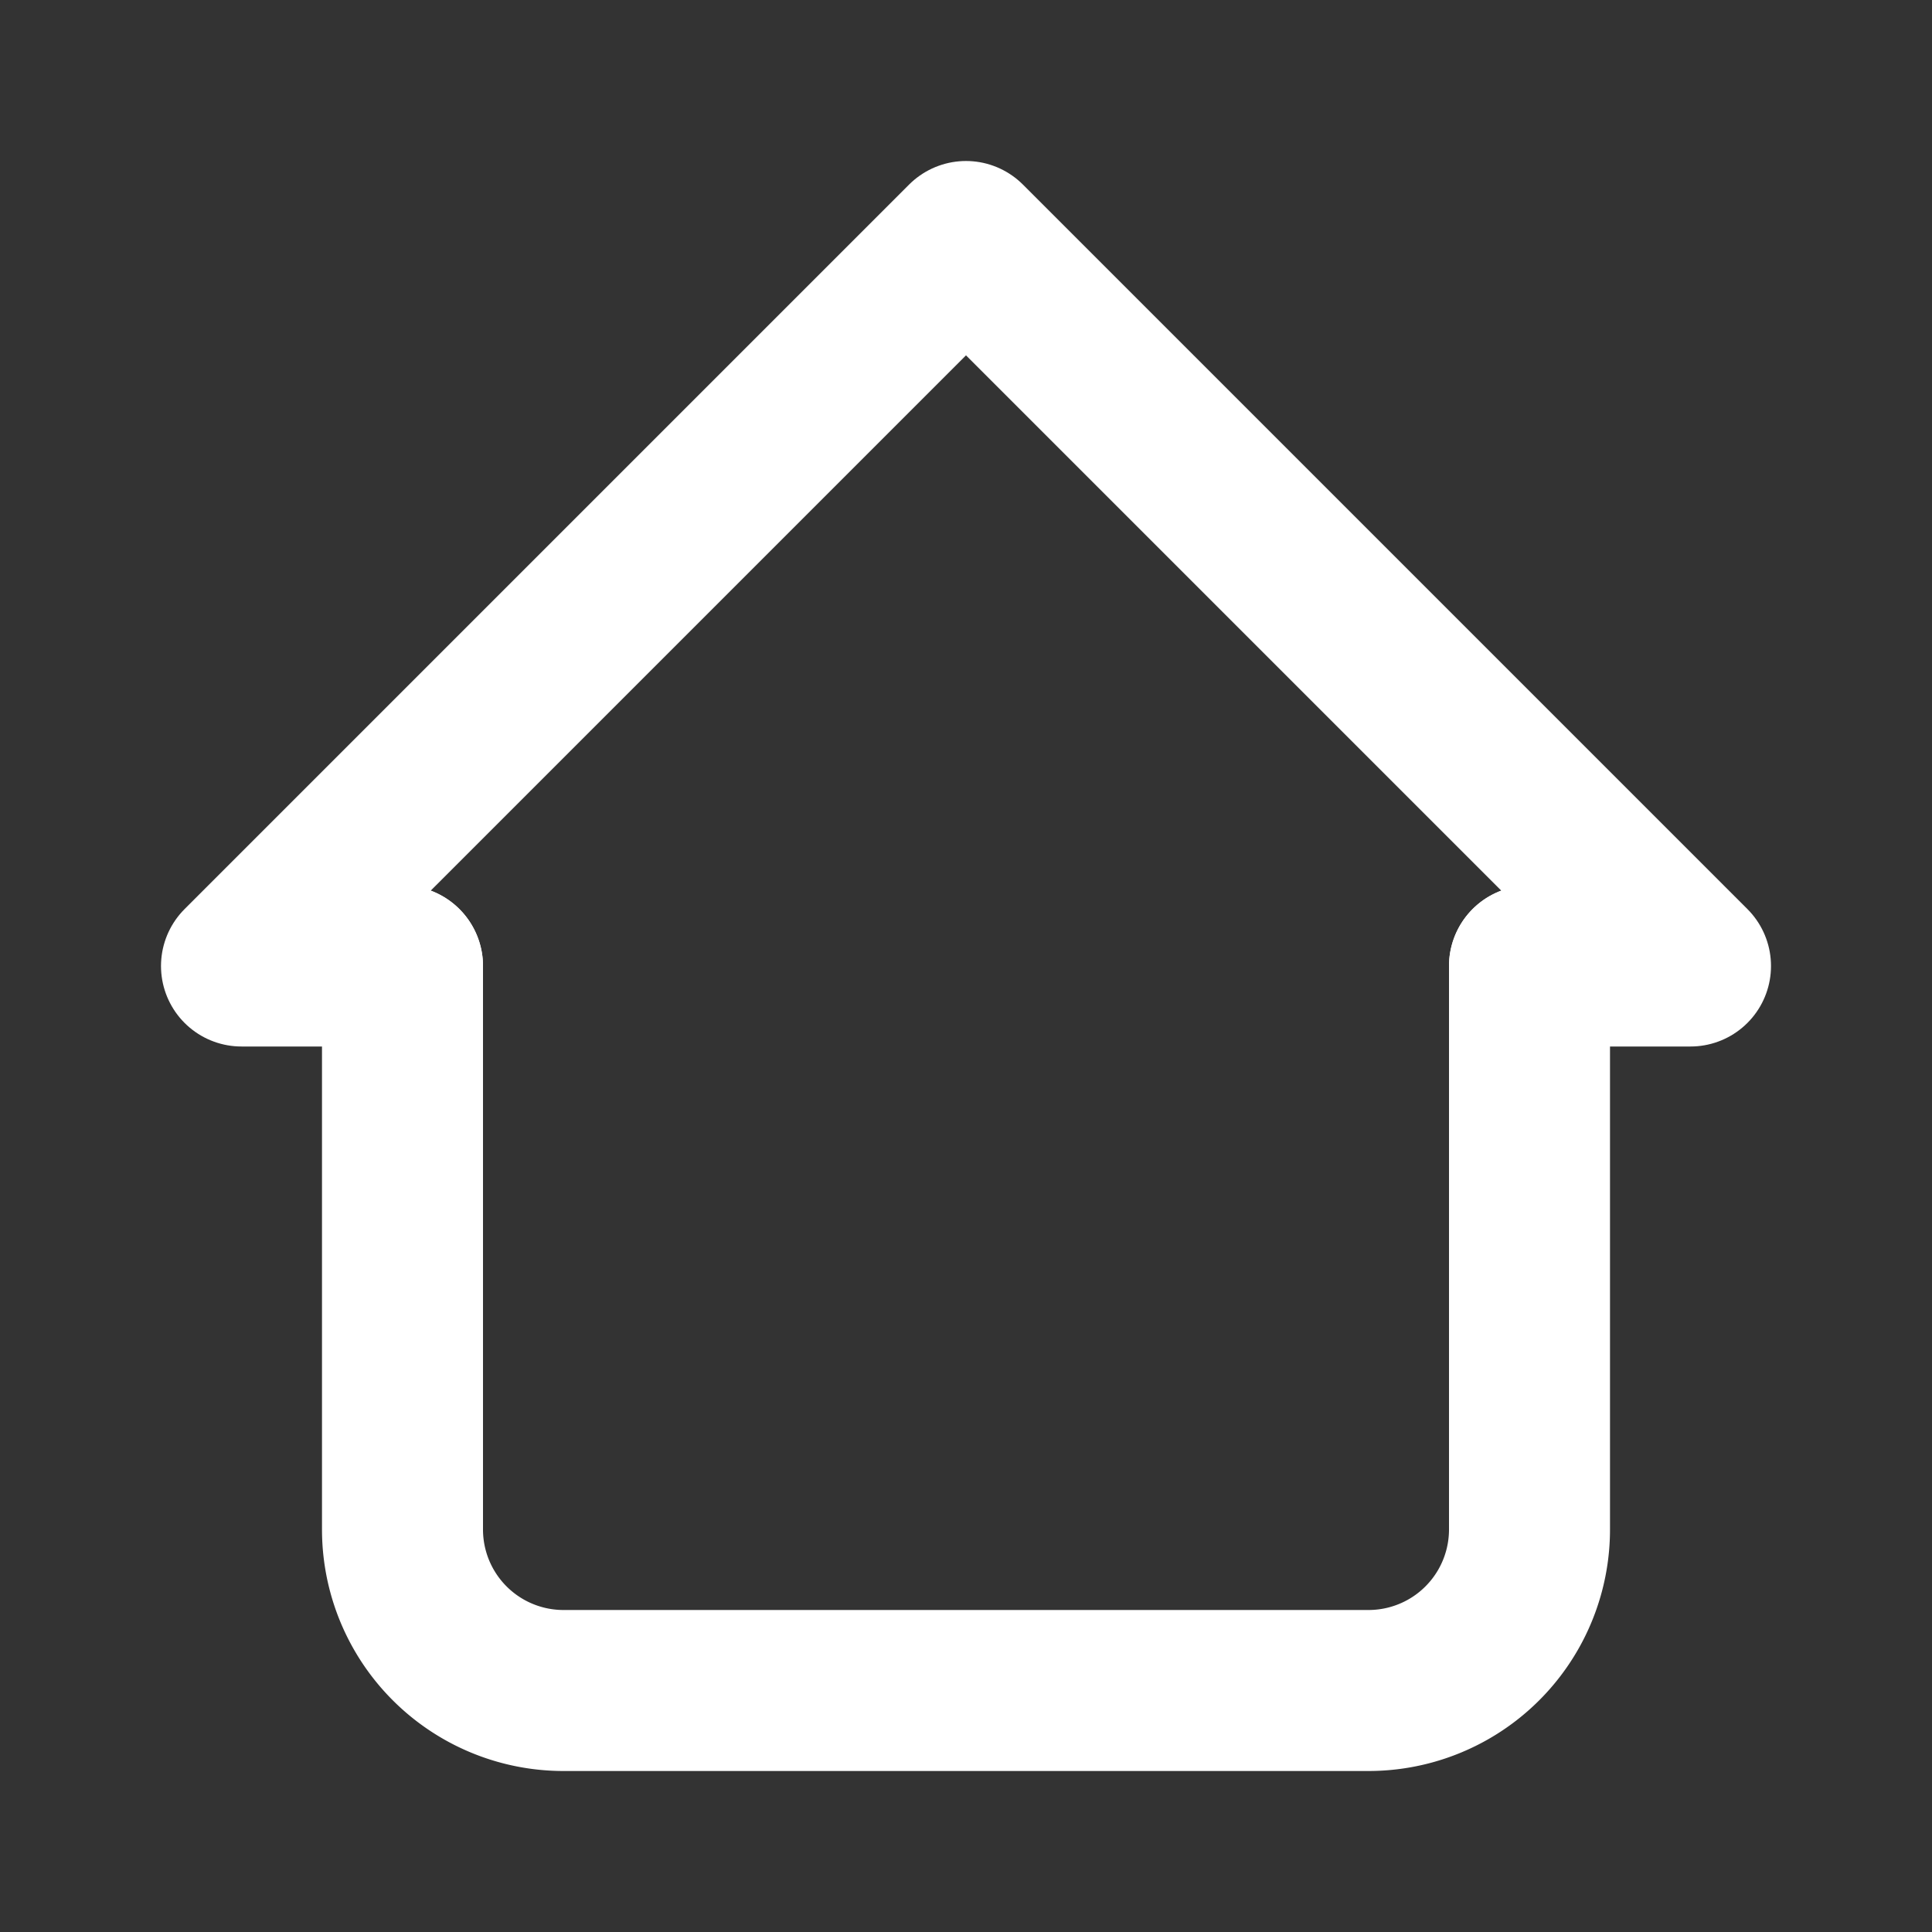
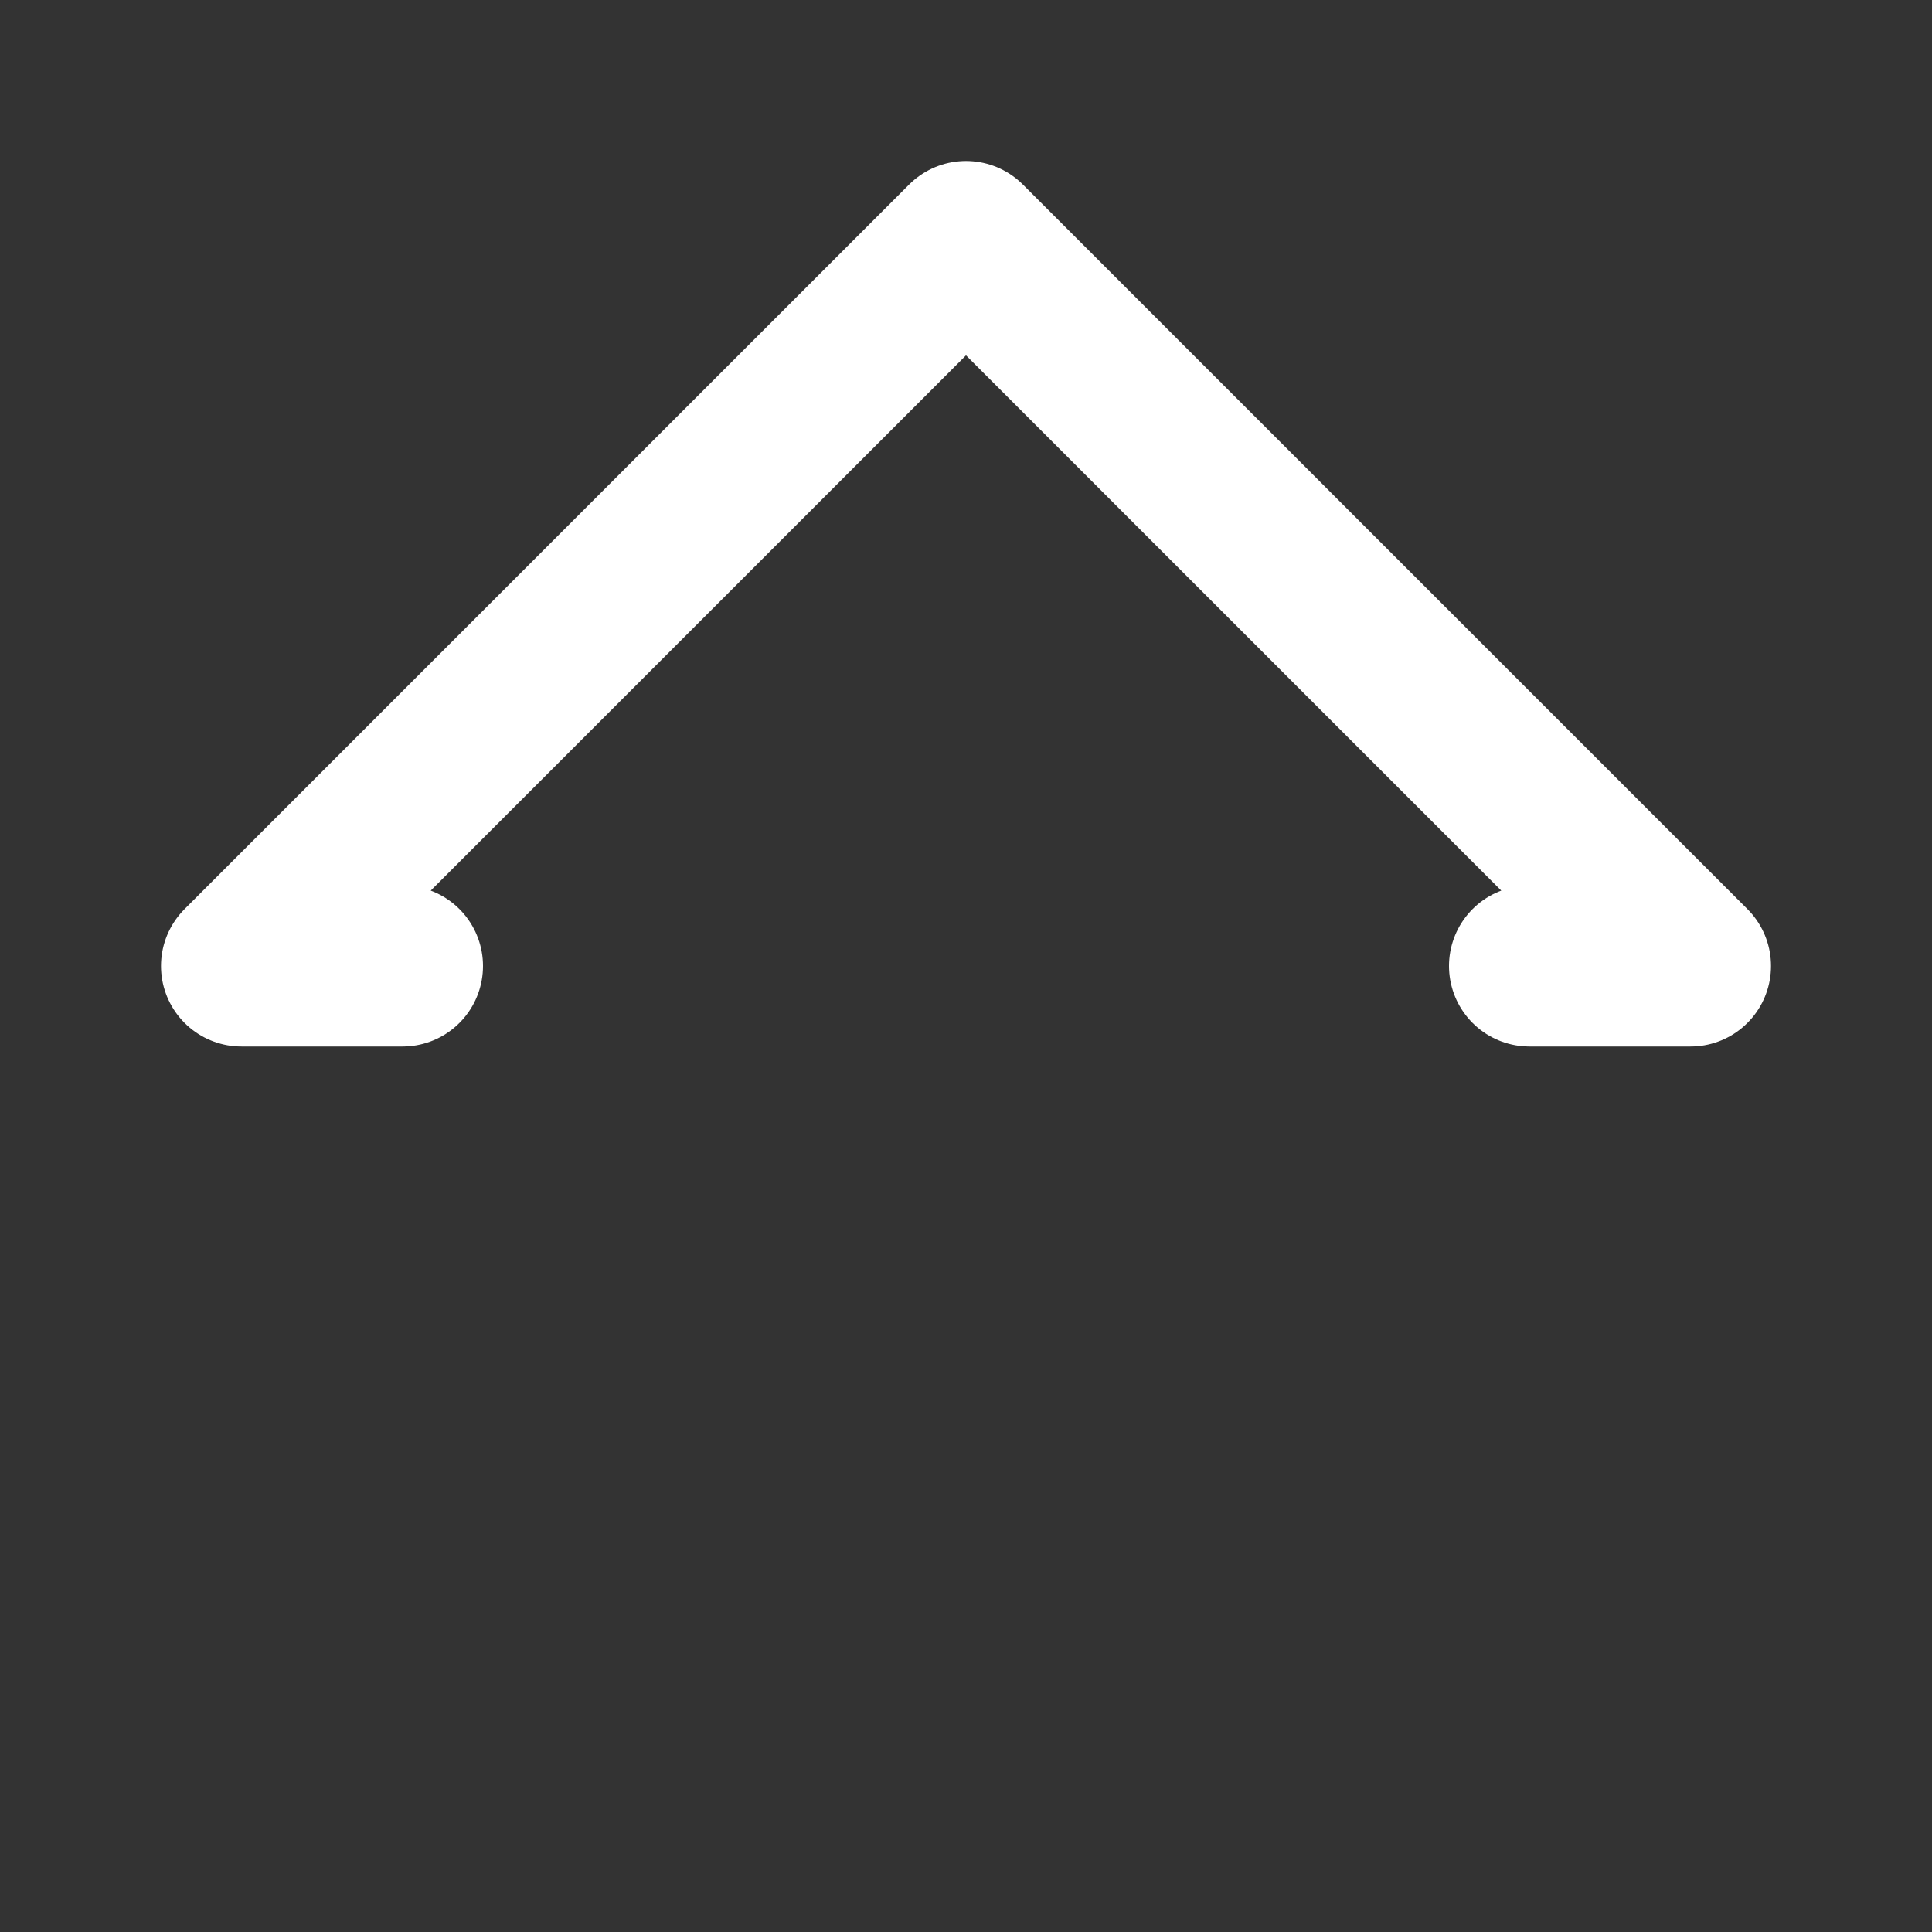
<svg xmlns="http://www.w3.org/2000/svg" xmlns:ns1="http://sodipodi.sourceforge.net/DTD/sodipodi-0.dtd" xmlns:ns2="http://www.inkscape.org/namespaces/inkscape" width="24" height="24" viewBox="0 0 24 24" fill="none" stroke="currentColor" stroke-width="2" stroke-linecap="round" stroke-linejoin="round" class="icon icon-tabler icons-tabler-outline icon-tabler-home-2" version="1.1" id="svg4" ns1:docname="home-2.svg" ns2:version="1.3.2 (091e20e, 2023-11-25)">
  <rect x="0" y="0" width="24" height="24" fill="#333333" stroke="none" />
  <defs id="defs4">
    <linearGradient id="swatch11" ns2:swatch="solid">
      <stop style="stop-color:#000000;stop-opacity:1;" offset="0" id="stop11" />
    </linearGradient>
  </defs>
  <ns1:namedview id="namedview4" pagecolor="#ffffff" bordercolor="#000000" borderopacity="0.25" ns2:showpageshadow="2" ns2:pageopacity="0.0" ns2:pagecheckerboard="0" ns2:deskcolor="#d1d1d1" ns2:zoom="7.5149935" ns2:cx="7.1191013" ns2:cy="11.510323" ns2:window-width="1440" ns2:window-height="810" ns2:window-x="0" ns2:window-y="23" ns2:window-maximized="0" ns2:current-layer="svg4" />
  <path d="M 5,12 H 3 L 8.232,6.768 12,3 13.815,4.815 21,12 h -2" id="path2" ns1:nodetypes="ccccccc" style="stroke:#ffffff;stroke-opacity:1" />
-   <path d="M5 12v7a2 2 0 0 0 2 2h10a2 2 0 0 0 2 -2v-7" id="path3" style="stroke:#ffffff;stroke-opacity:1" />
</svg>